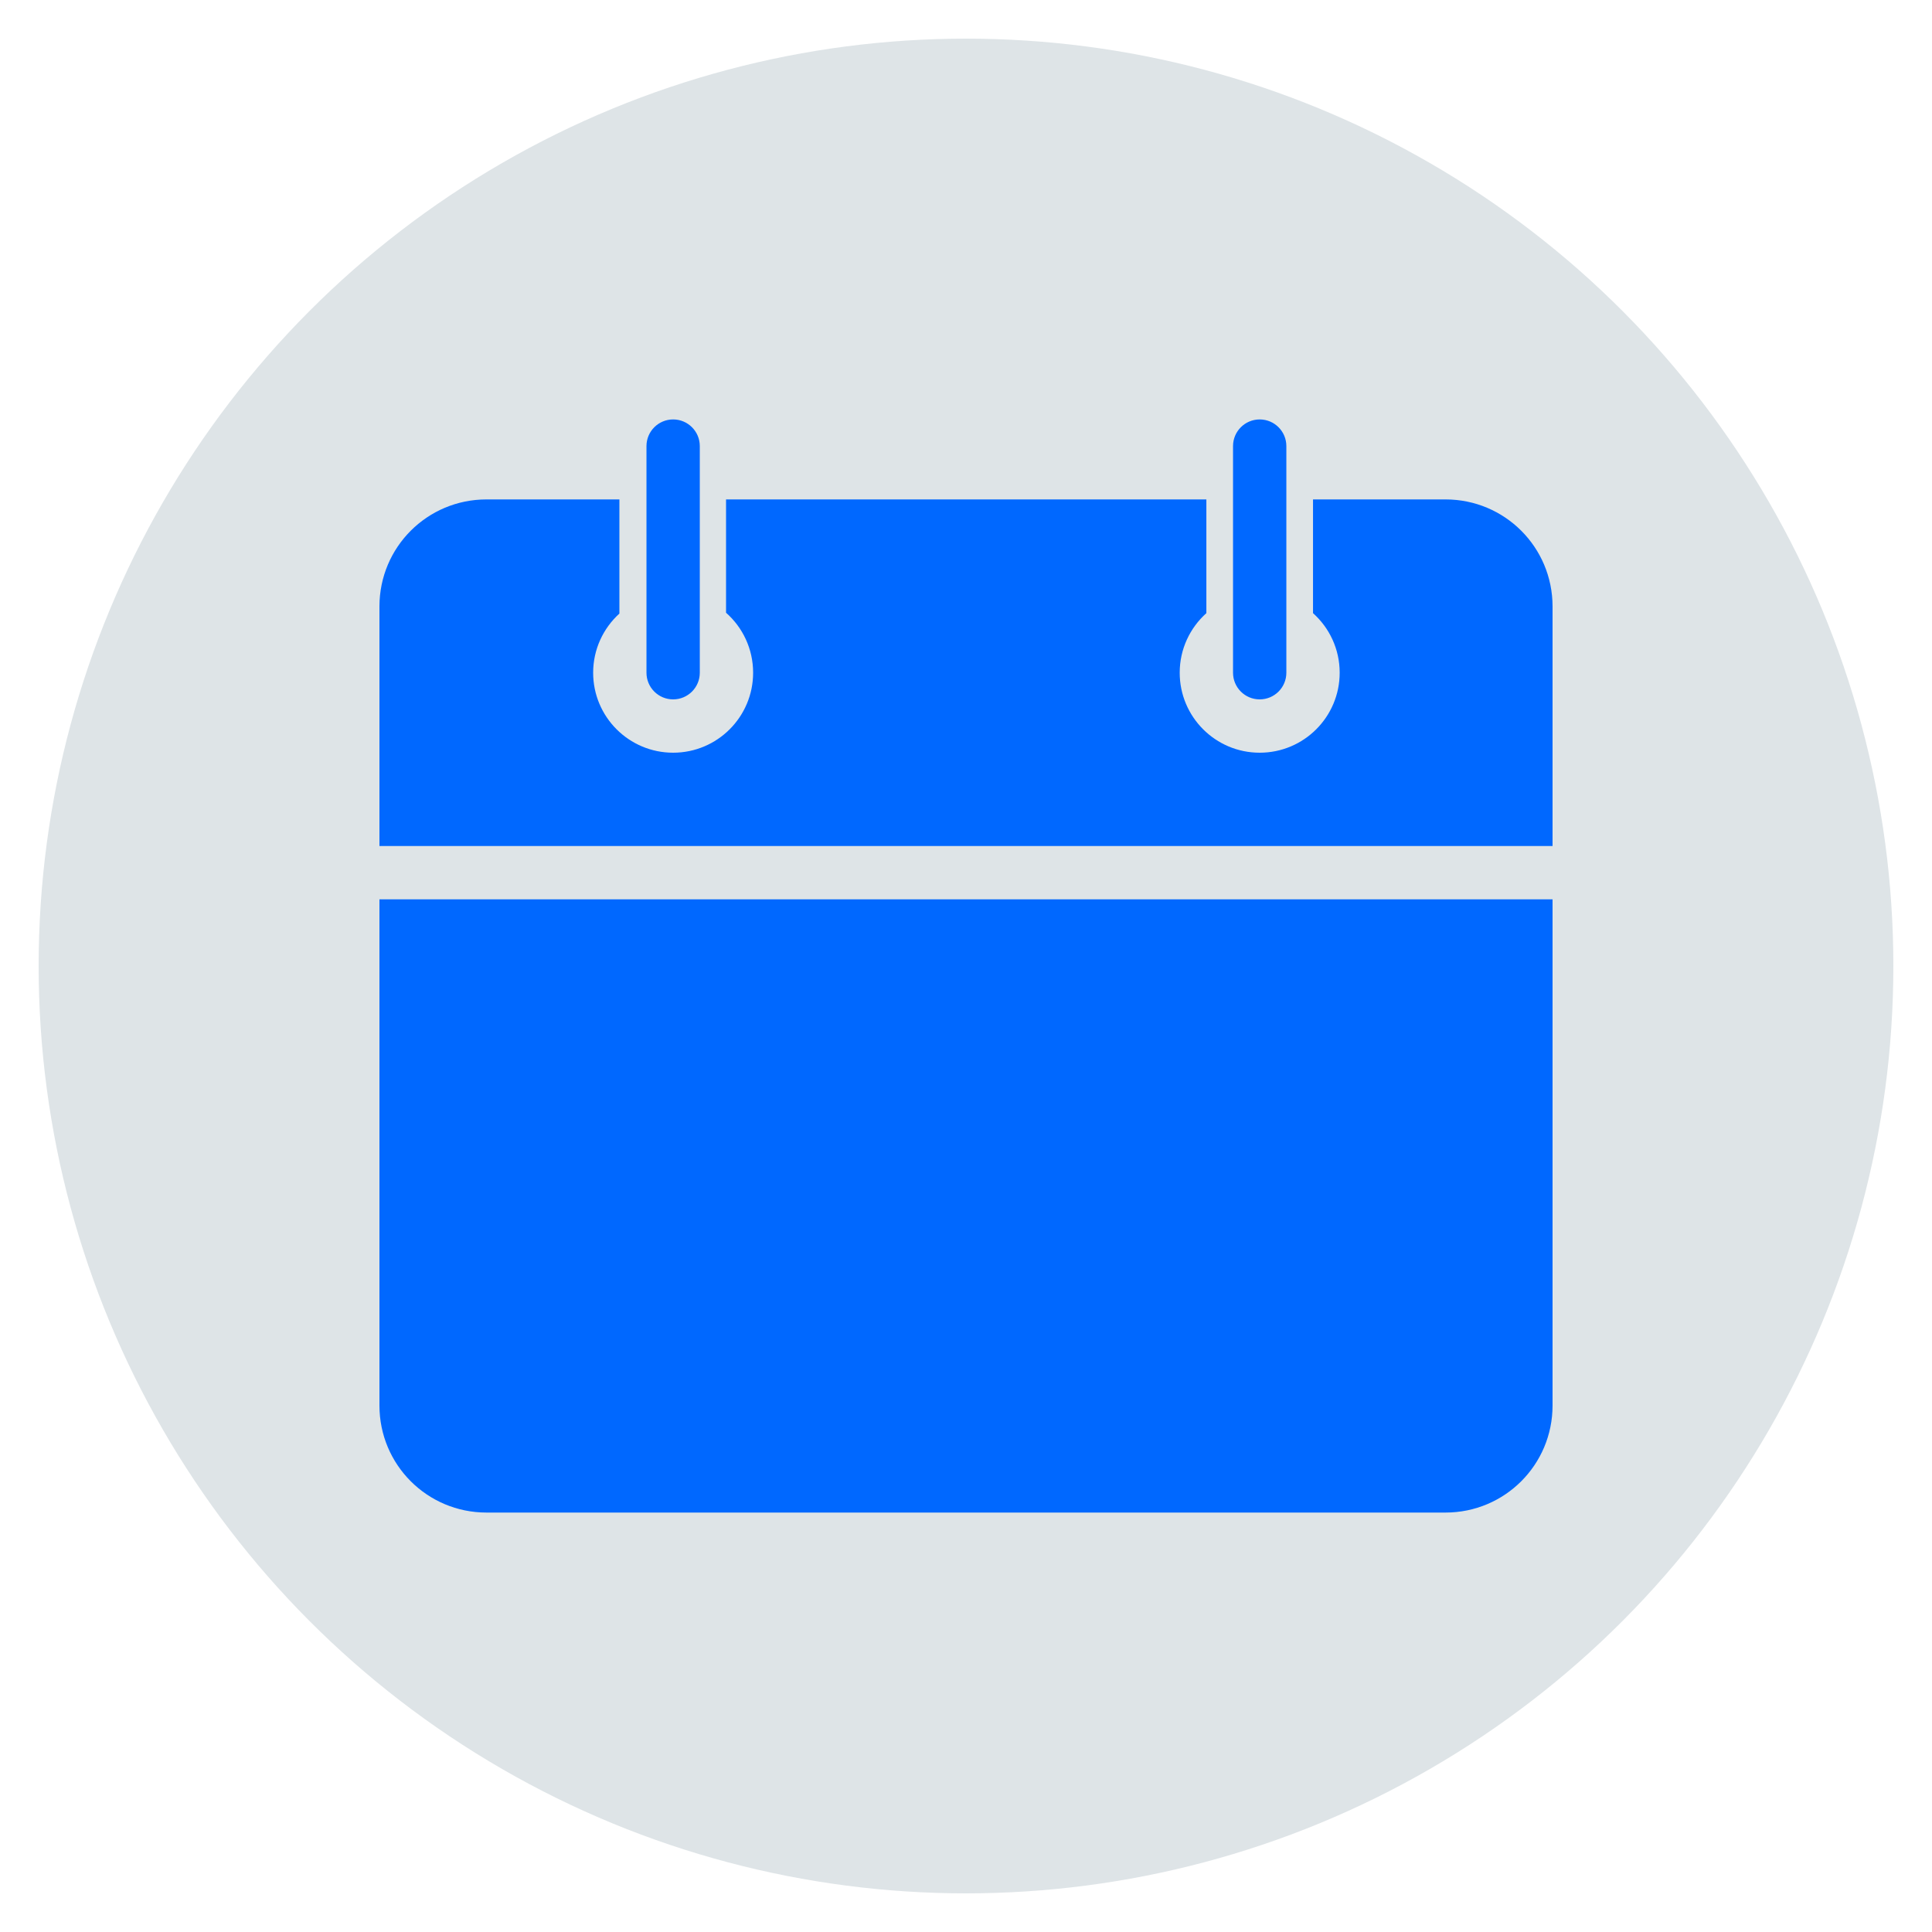
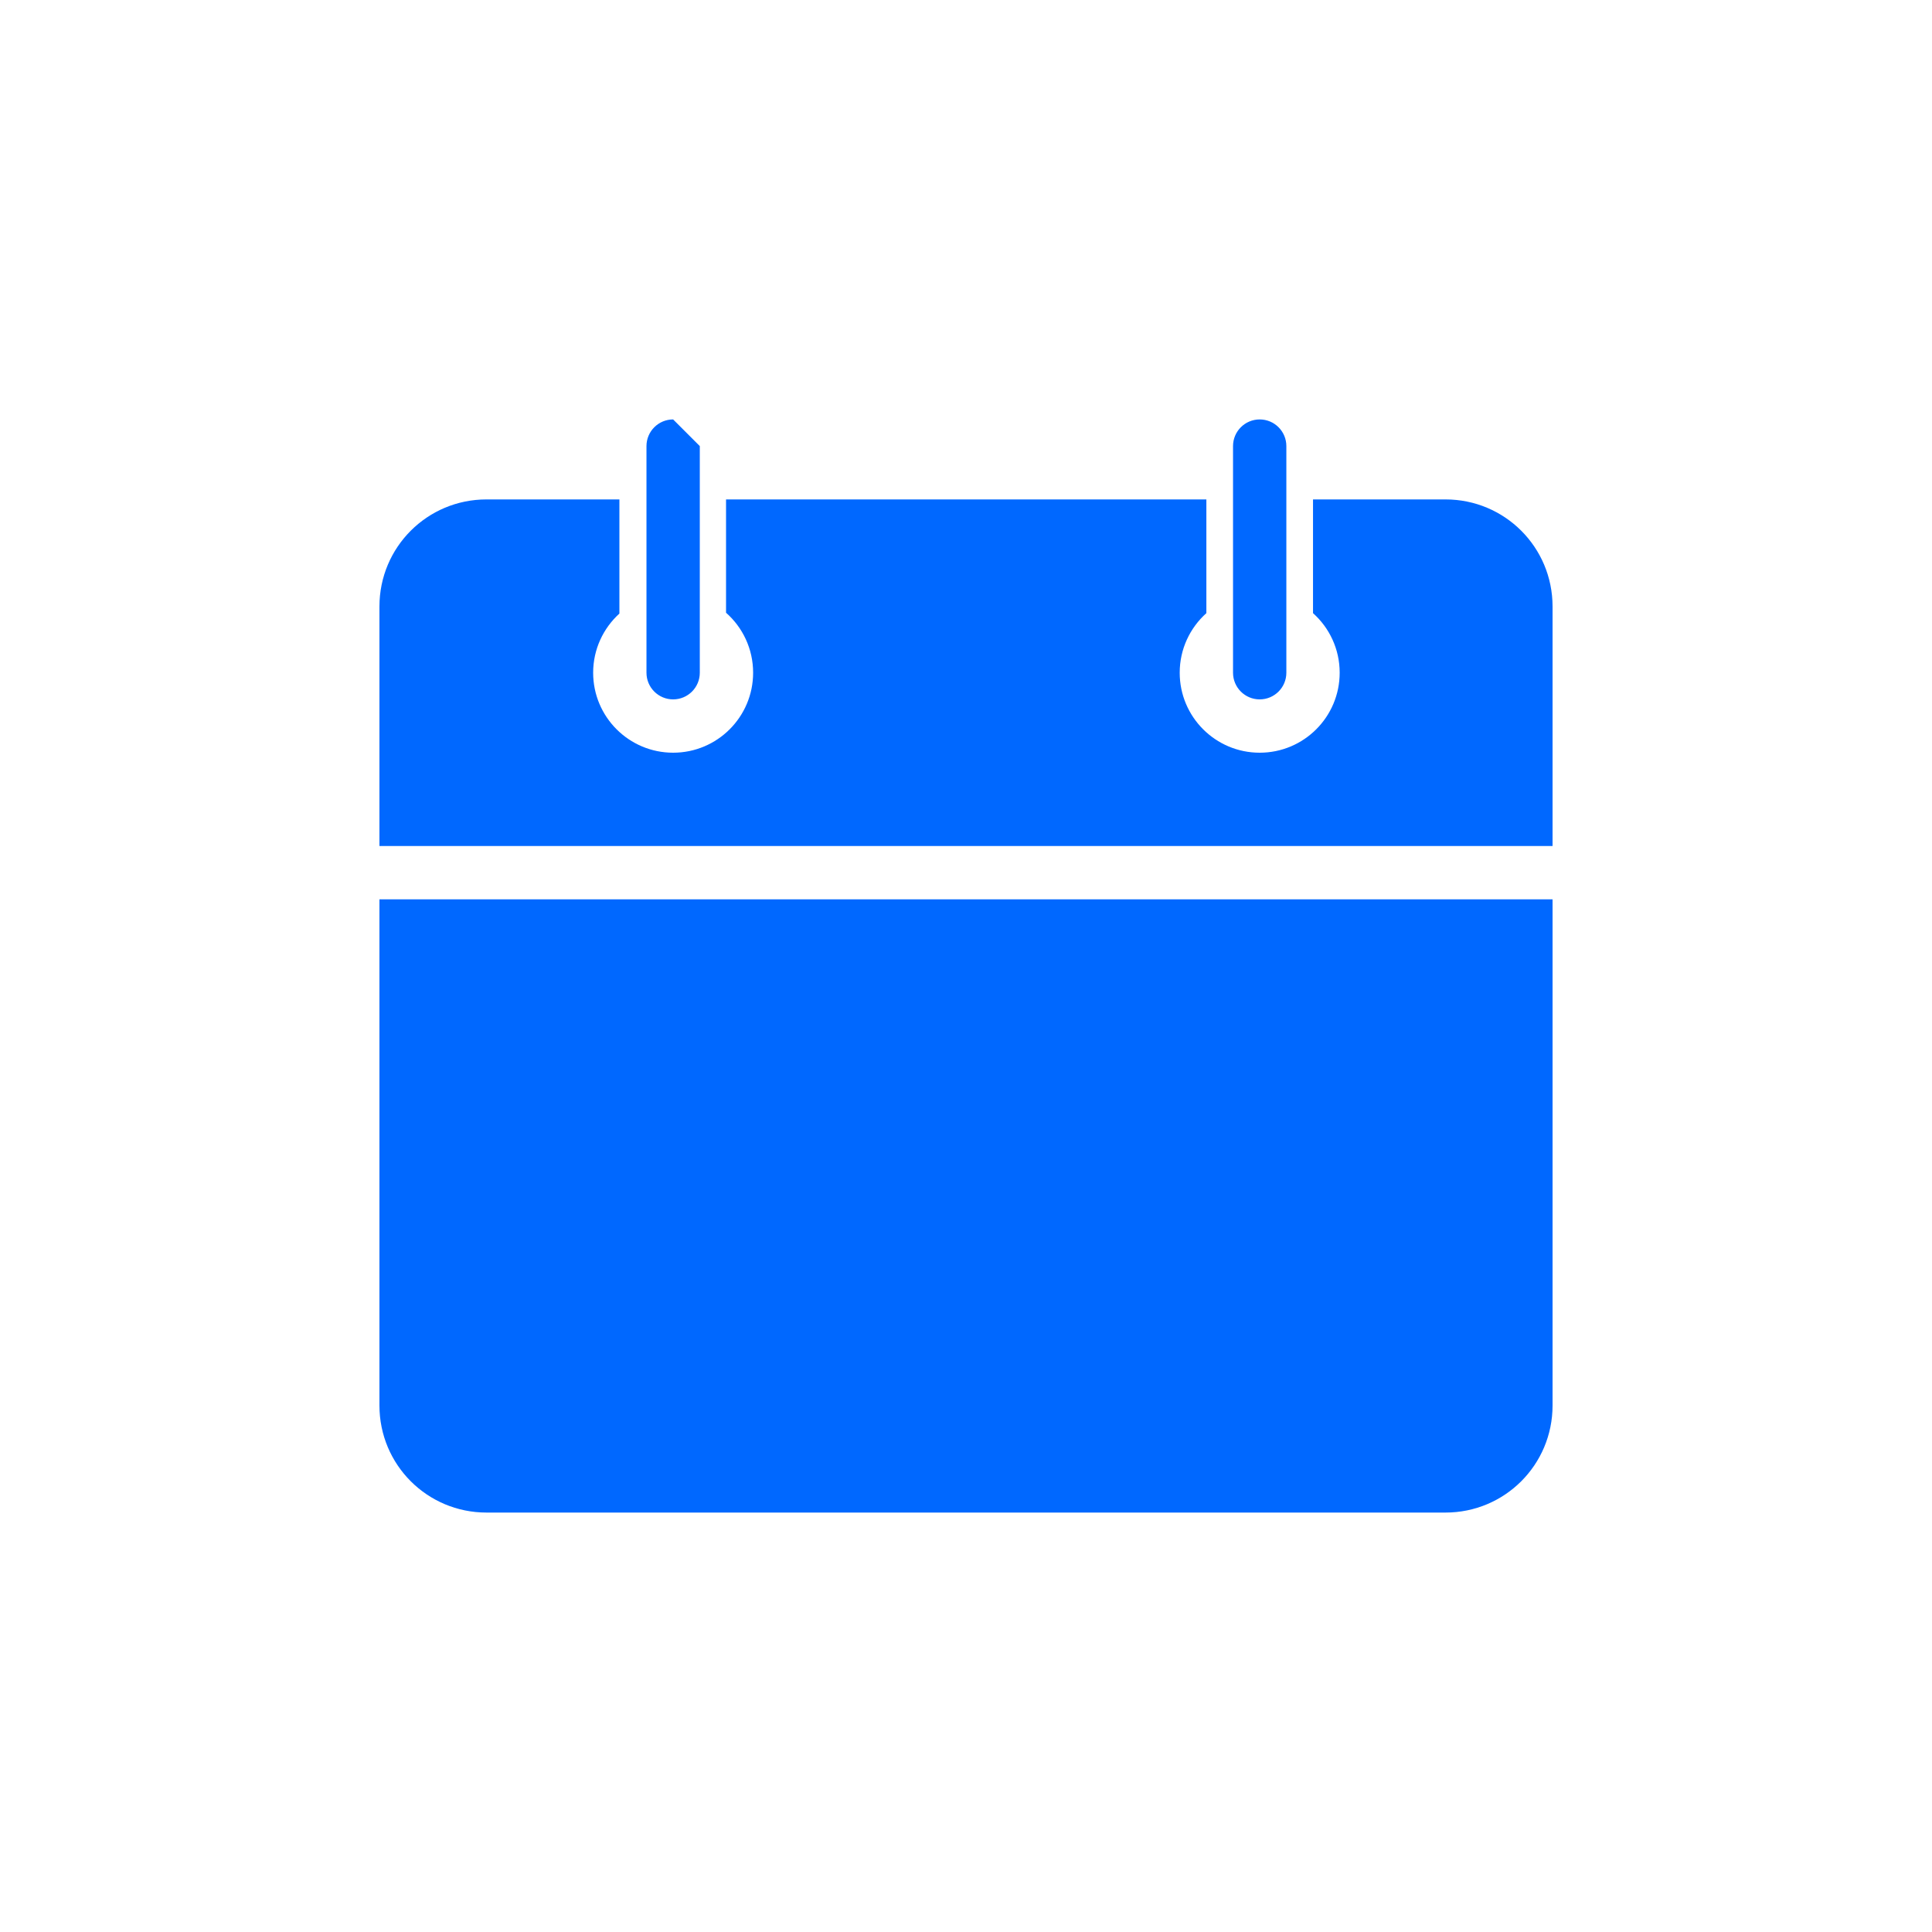
<svg xmlns="http://www.w3.org/2000/svg" width="100" height="100" viewBox="0 0 100 100">
-   <circle stroke="none" fill="#dee4e7" r="48%" cx="50%" cy="50%" />
  <g transform="translate(50 50) scale(0.69 0.69) rotate(0) translate(-50 -50)" style="fill:#0068ff">
    <svg fill="#0068ff" version="1.1" x="0px" y="0px" viewBox="0 0 100 100">
      <g transform="translate(0,-952.362)">
-         <path d="m 28.031,961.362 c -1.105,0 -2,0.895 -2,2 l 0,17 c 0,1.105 0.895,2 2,2 1.105,0 2,-0.895 2,-2 l 0,-17 c 0,-1.105 -0.895,-2 -2,-2 z m 44,0 c -1.105,0 -2,0.895 -2,2 l 0,17 c 0,1.105 0.895,2 2,2 1.105,0 2,-0.895 2,-2 l 0,-17 c 0,-1.105 -0.895,-2 -2,-2 z m -58,6 c -4.446,0 -8.031,3.585 -8.031,8.031 l 0,17.969 88,0 0,-17.969 c 0,-4.446 -3.586,-8.031 -8.031,-8.031 l -5.969,0 -3.969,0 0,8.531 c 1.227,1.099 2,2.692 2,4.469 0,3.314 -2.686,6 -6,6 -3.314,0 -6,-2.686 -6,-6 0,-1.776 0.773,-3.37 2,-4.469 l 0,-8.531 -36.031,0 0,8.5 c 1.246,1.099 2.031,2.708 2.031,4.5 0,3.314 -2.686,6 -6,6 -3.314,0 -6,-2.686 -6,-6 0,-1.76 0.761,-3.34 1.969,-4.438 l 0,-8.562 z m -8.031,30 0,37.969 c 0,4.446 3.585,8.031 8.031,8.031 l 71.938,0 c 4.446,0 8.031,-3.586 8.031,-8.031 l 0,-37.969 z" style="text-indent:0;text-transform:none;direction:ltr;block-progression:tb;baseline-shift:baseline;color:#000000;enable-background:accumulate;" fill="#0068ff" fill-opacity="1" stroke="none" marker="none" visibility="visible" display="inline" overflow="visible" />
+         <path d="m 28.031,961.362 c -1.105,0 -2,0.895 -2,2 l 0,17 c 0,1.105 0.895,2 2,2 1.105,0 2,-0.895 2,-2 l 0,-17 z m 44,0 c -1.105,0 -2,0.895 -2,2 l 0,17 c 0,1.105 0.895,2 2,2 1.105,0 2,-0.895 2,-2 l 0,-17 c 0,-1.105 -0.895,-2 -2,-2 z m -58,6 c -4.446,0 -8.031,3.585 -8.031,8.031 l 0,17.969 88,0 0,-17.969 c 0,-4.446 -3.586,-8.031 -8.031,-8.031 l -5.969,0 -3.969,0 0,8.531 c 1.227,1.099 2,2.692 2,4.469 0,3.314 -2.686,6 -6,6 -3.314,0 -6,-2.686 -6,-6 0,-1.776 0.773,-3.37 2,-4.469 l 0,-8.531 -36.031,0 0,8.5 c 1.246,1.099 2.031,2.708 2.031,4.5 0,3.314 -2.686,6 -6,6 -3.314,0 -6,-2.686 -6,-6 0,-1.76 0.761,-3.34 1.969,-4.438 l 0,-8.562 z m -8.031,30 0,37.969 c 0,4.446 3.585,8.031 8.031,8.031 l 71.938,0 c 4.446,0 8.031,-3.586 8.031,-8.031 l 0,-37.969 z" style="text-indent:0;text-transform:none;direction:ltr;block-progression:tb;baseline-shift:baseline;color:#000000;enable-background:accumulate;" fill="#0068ff" fill-opacity="1" stroke="none" marker="none" visibility="visible" display="inline" overflow="visible" />
      </g>
    </svg>
  </g>
</svg>